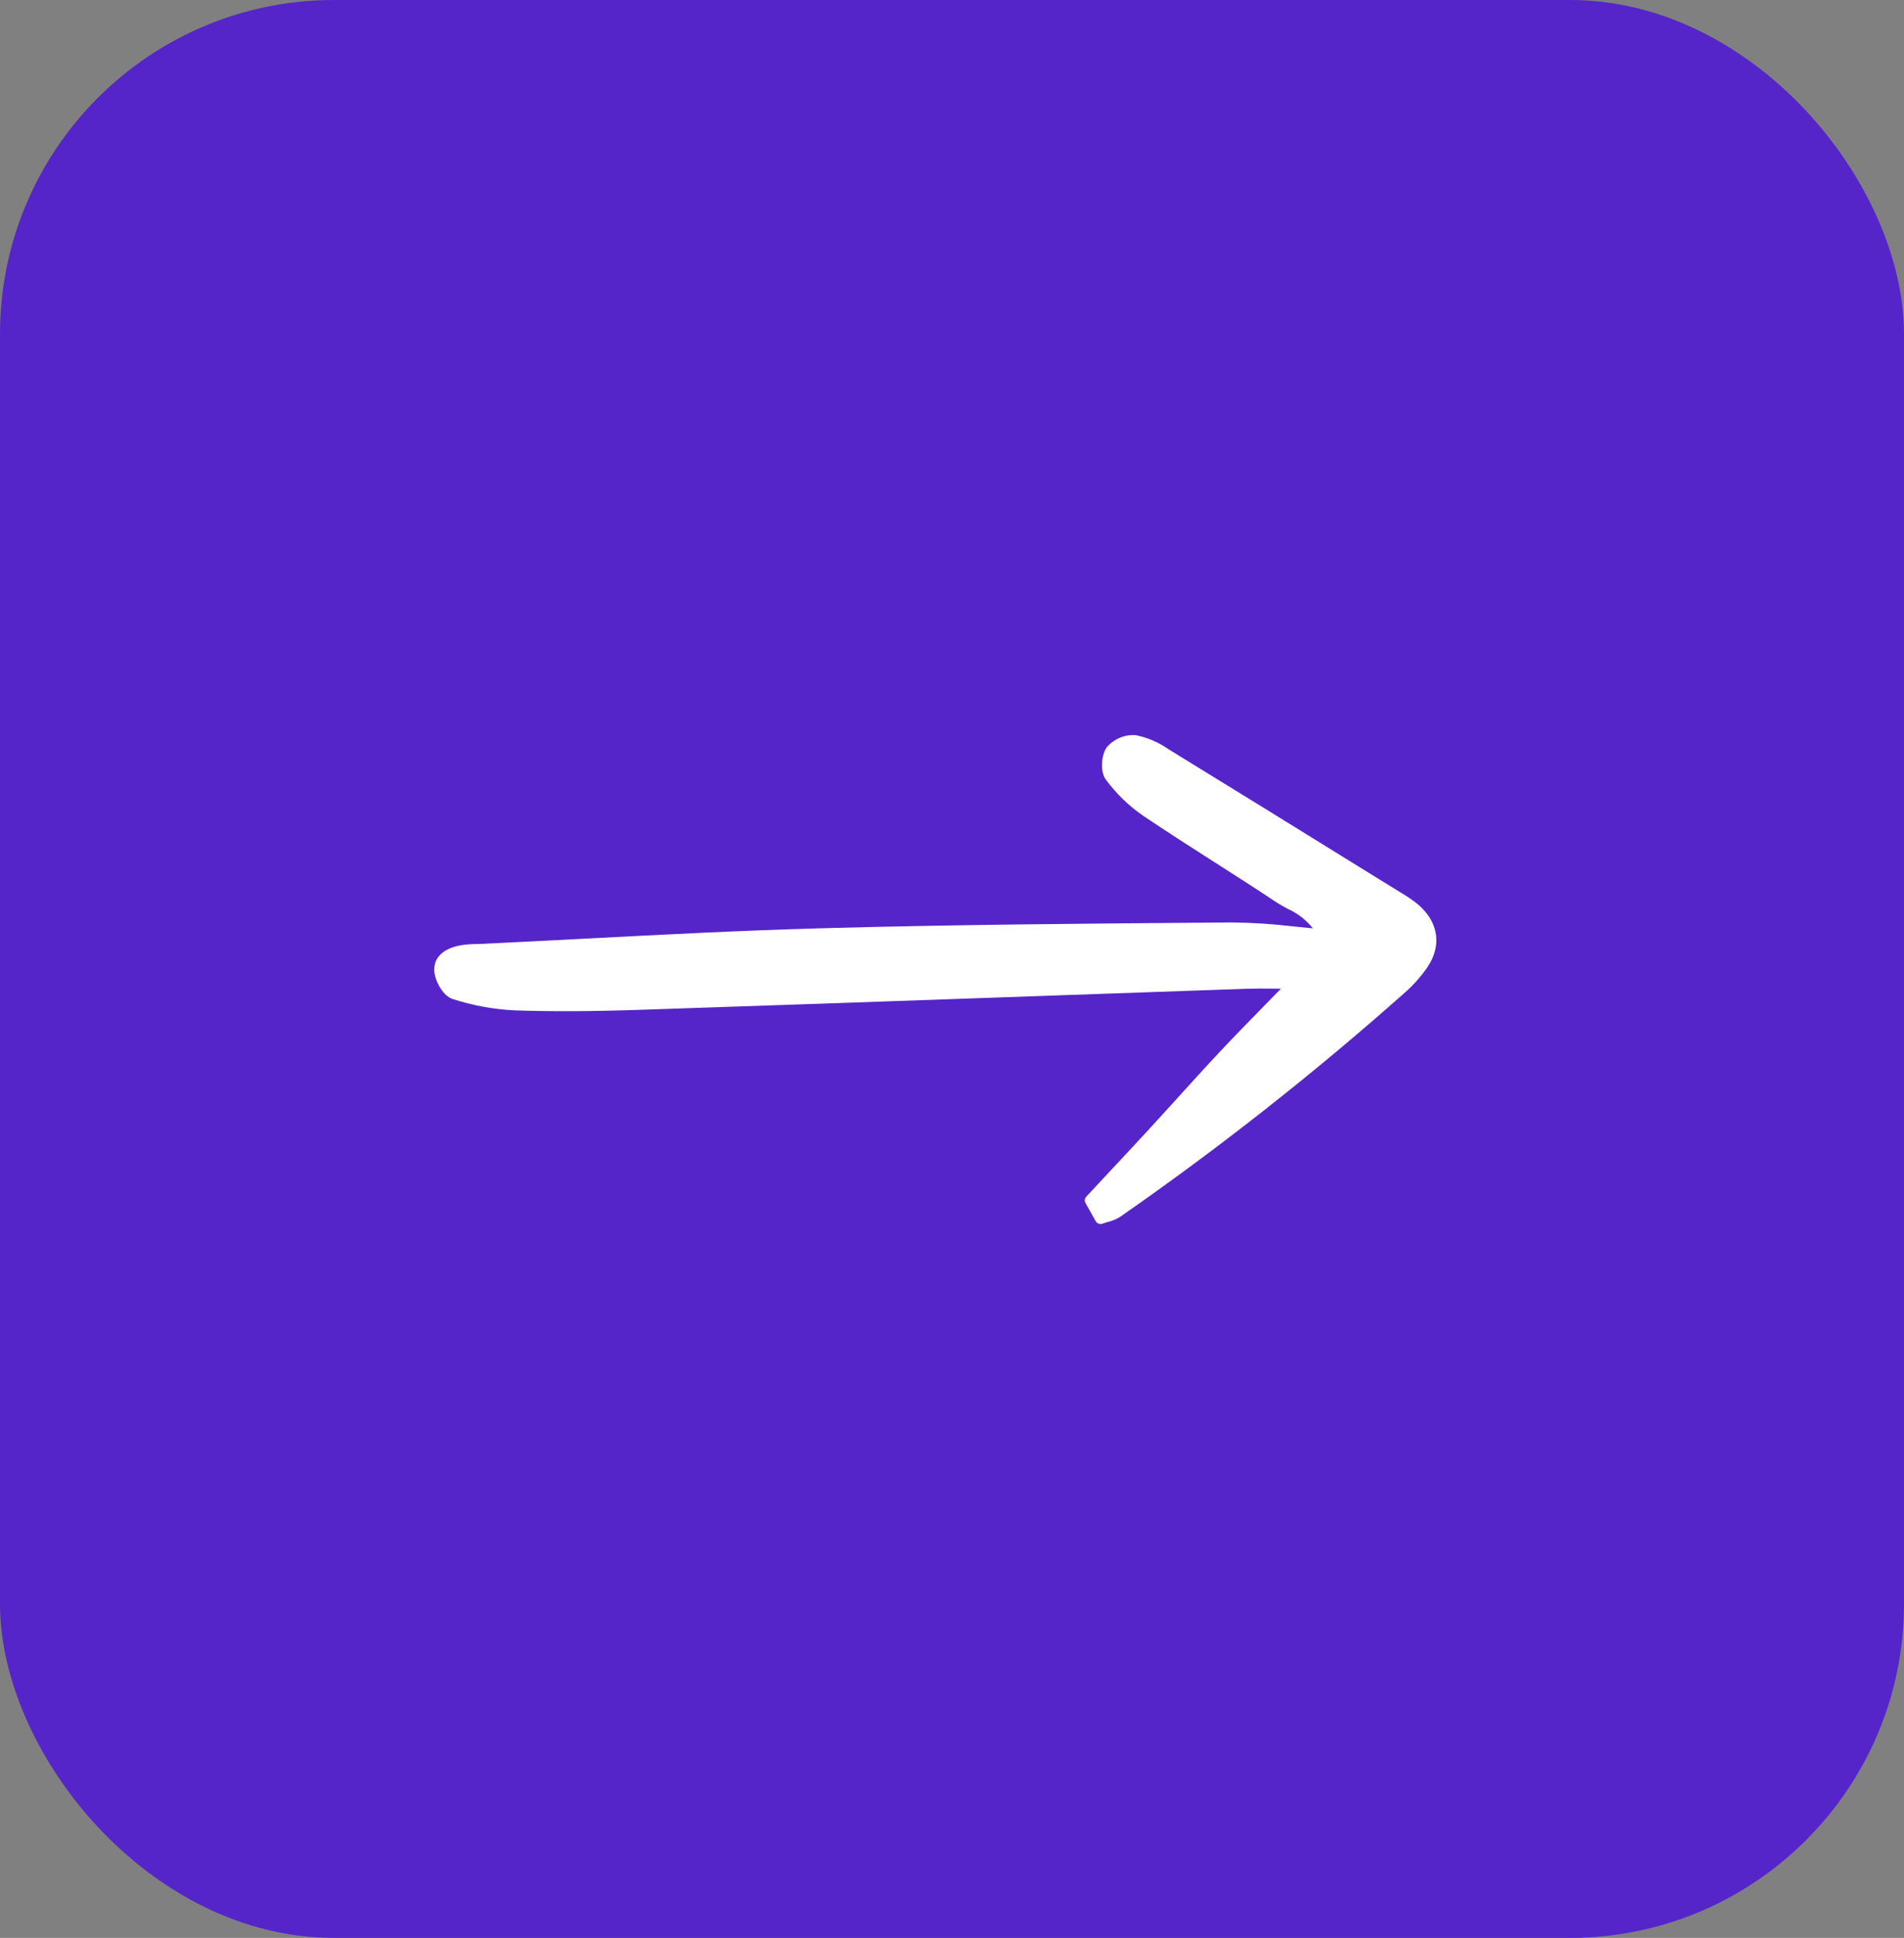
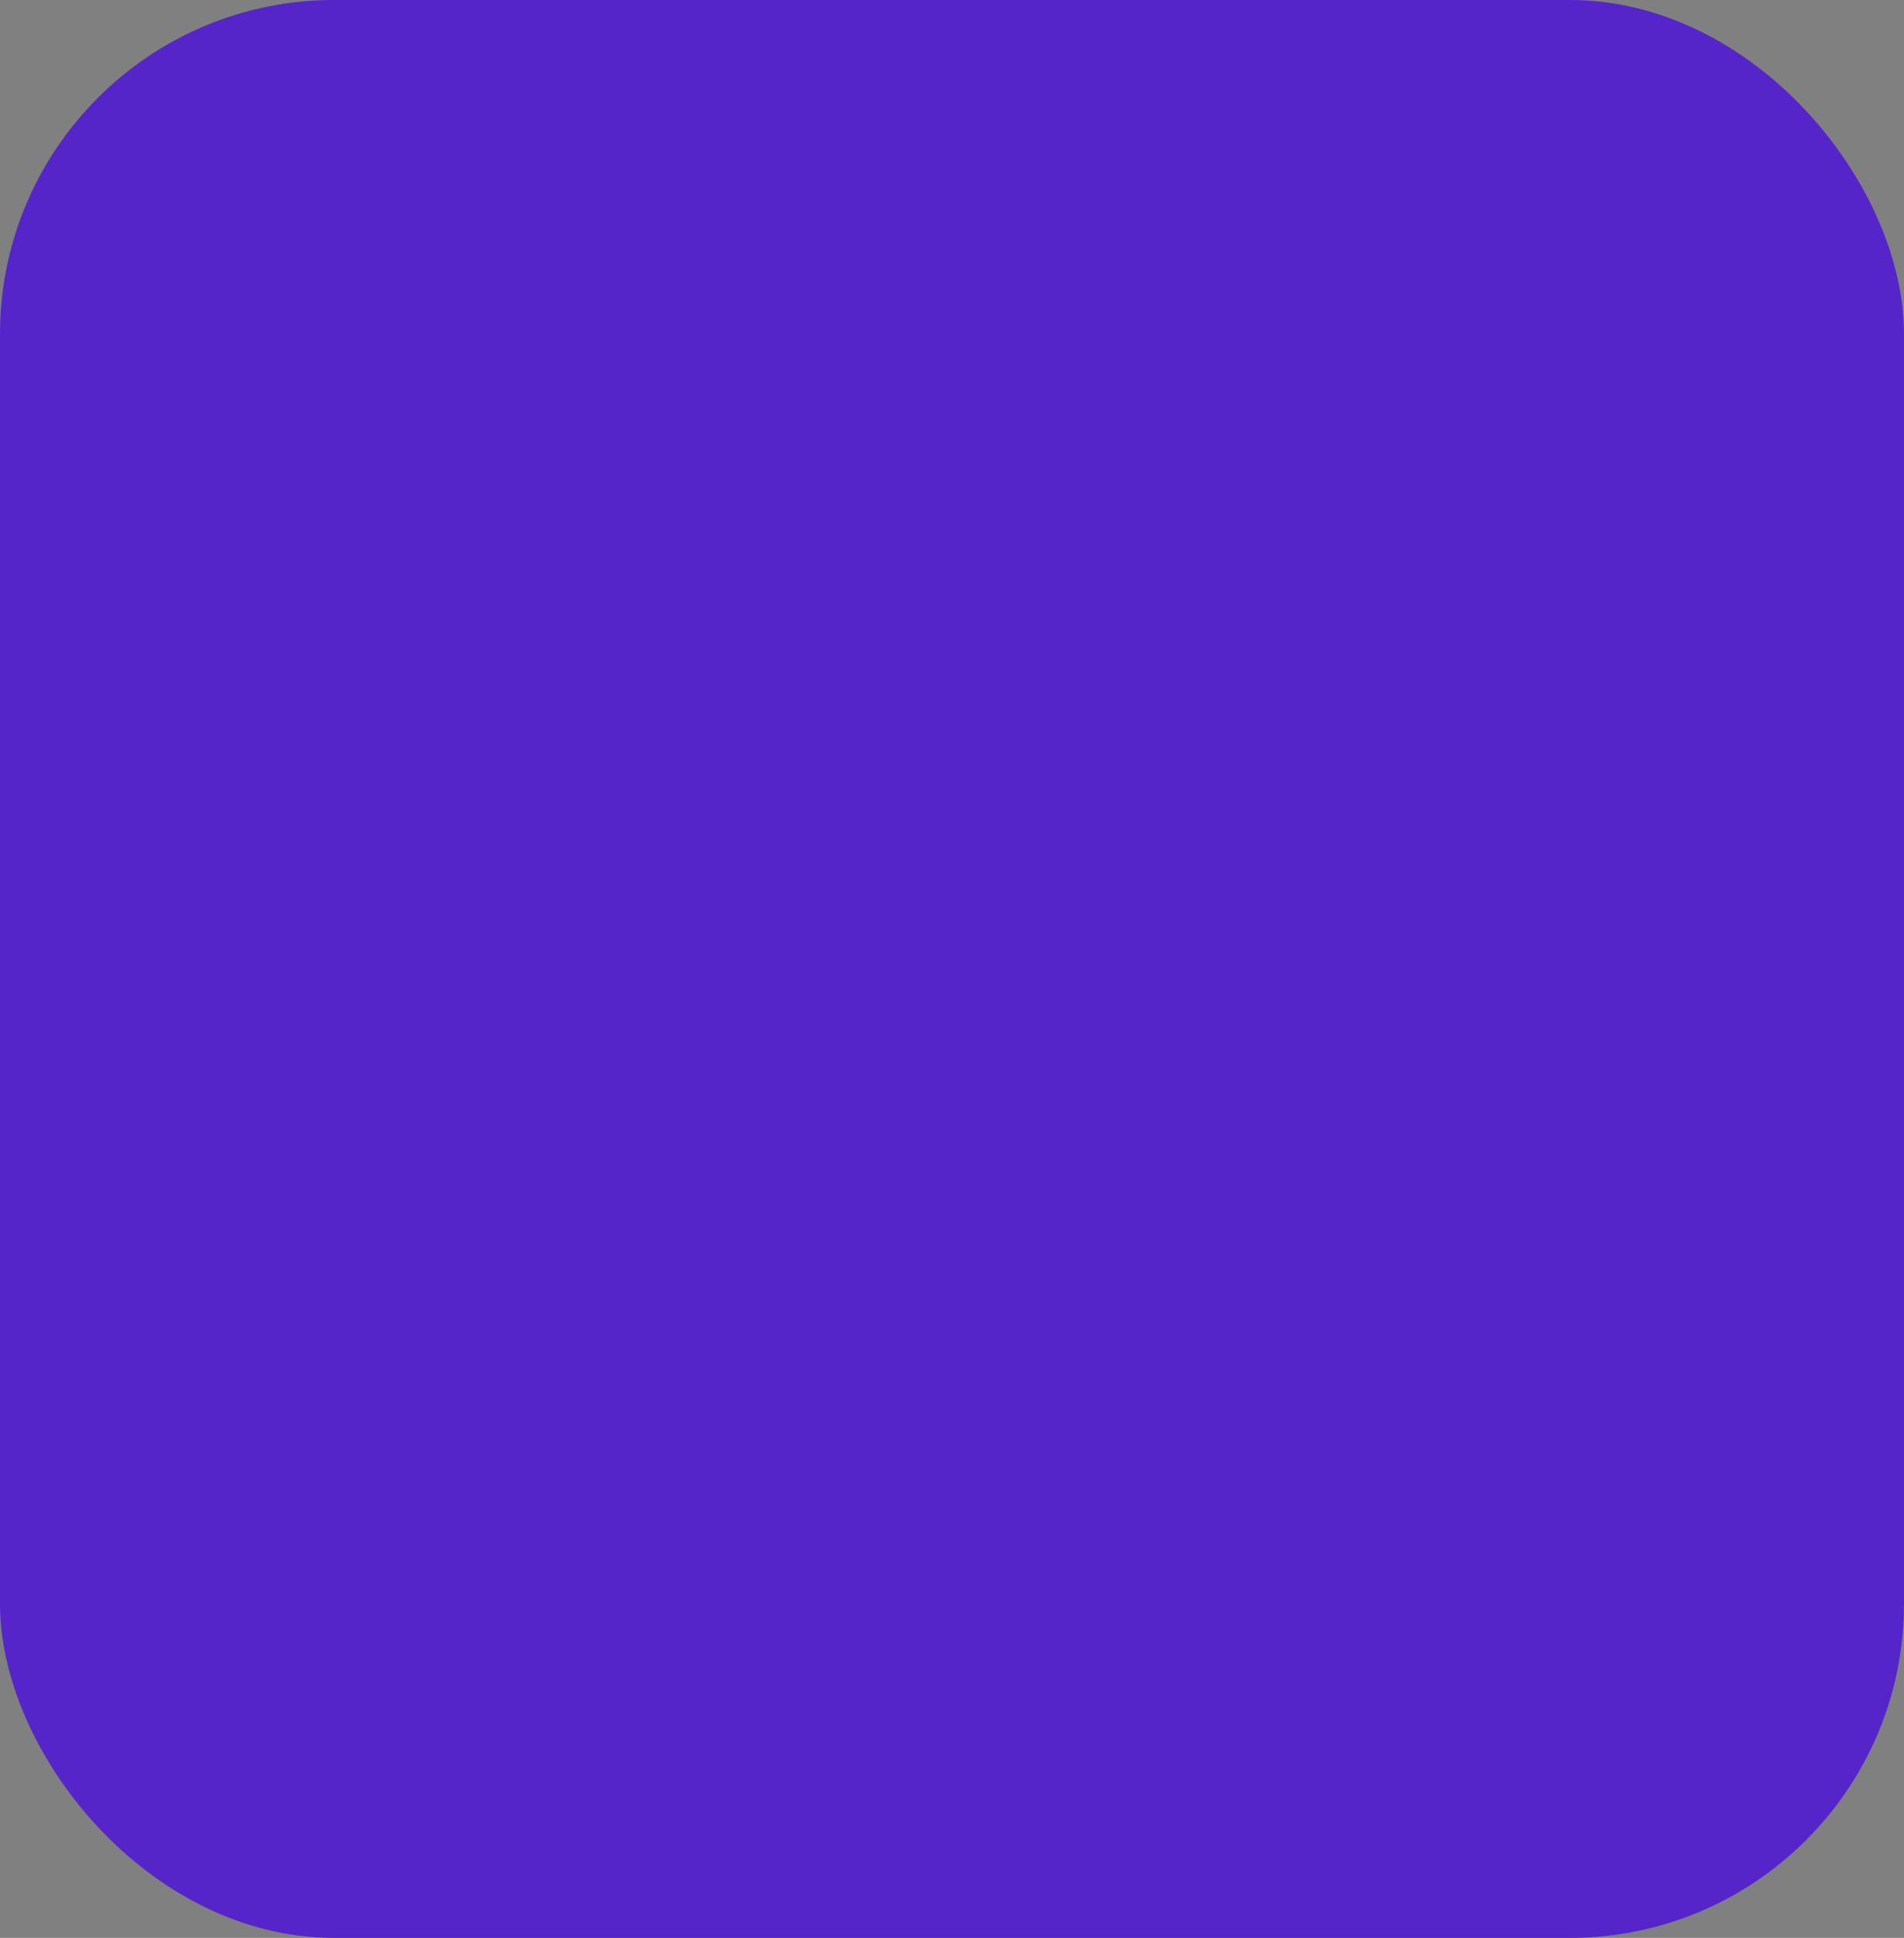
<svg xmlns="http://www.w3.org/2000/svg" width="57" height="58" viewBox="0 0 57 58" fill="none">
  <rect x="0" y="0" width="57" height="58" fill="#808080" stroke="none" />
  <g id="arrow">
    <rect id="Rectangle 33" width="57" height="58" rx="10" fill="#5525C9" />
-     <path id="Vector" d="M38.347 29.592C38.189 29.754 38.036 29.909 37.889 30.06C37.382 30.578 36.944 31.026 36.507 31.491C36.093 31.932 35.681 32.388 35.282 32.828C35.007 33.131 34.731 33.434 34.455 33.736C34.008 34.221 33.559 34.703 33.112 35.18L32.523 35.812C32.498 35.838 32.483 35.871 32.478 35.907C32.474 35.943 32.481 35.979 32.499 36.01L32.801 36.548C32.82 36.583 32.852 36.61 32.889 36.624C32.927 36.638 32.968 36.638 33.006 36.624C33.06 36.604 33.115 36.588 33.168 36.572C33.295 36.542 33.417 36.492 33.528 36.423C36.491 34.363 39.329 32.129 42.029 29.733C42.295 29.503 42.53 29.24 42.73 28.951C43.17 28.302 43.068 27.599 42.454 27.072C42.297 26.944 42.13 26.829 41.955 26.727L40.95 26.107C38.996 24.897 36.976 23.647 34.983 22.425C34.688 22.218 34.354 22.075 34.001 22.003C33.837 21.991 33.673 22.018 33.522 22.082C33.371 22.146 33.237 22.244 33.13 22.369C32.97 22.602 32.928 23.095 33.107 23.335C33.418 23.756 33.796 24.122 34.227 24.418C34.932 24.894 35.659 25.358 36.363 25.808C36.964 26.192 37.587 26.589 38.19 26.991C38.305 27.067 38.429 27.135 38.549 27.2C38.843 27.332 39.102 27.532 39.304 27.785C39.109 27.767 38.916 27.747 38.726 27.728C38.115 27.654 37.5 27.615 36.884 27.608L36.379 27.612C32.509 27.642 28.506 27.674 24.572 27.783C22.226 27.848 19.844 27.972 17.54 28.092C16.514 28.146 15.489 28.198 14.463 28.248C14.404 28.251 14.345 28.252 14.286 28.254C14.112 28.253 13.939 28.268 13.767 28.296C13.274 28.392 13 28.651 13 29.016C13 29.056 13.003 29.096 13.009 29.136C13.048 29.393 13.267 29.815 13.56 29.903C14.159 30.096 14.781 30.209 15.41 30.24C16.515 30.277 17.698 30.272 19.131 30.224C23.092 30.092 27.054 29.955 31.015 29.814C33.121 29.74 35.228 29.666 37.334 29.593C37.581 29.585 37.832 29.587 38.15 29.589C38.214 29.591 38.279 29.591 38.347 29.592Z" fill="white" />
  </g>
</svg>